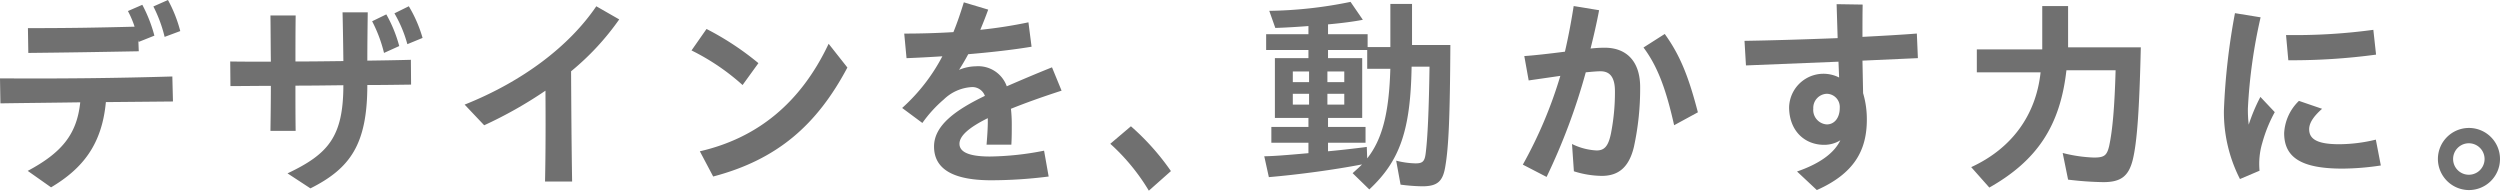
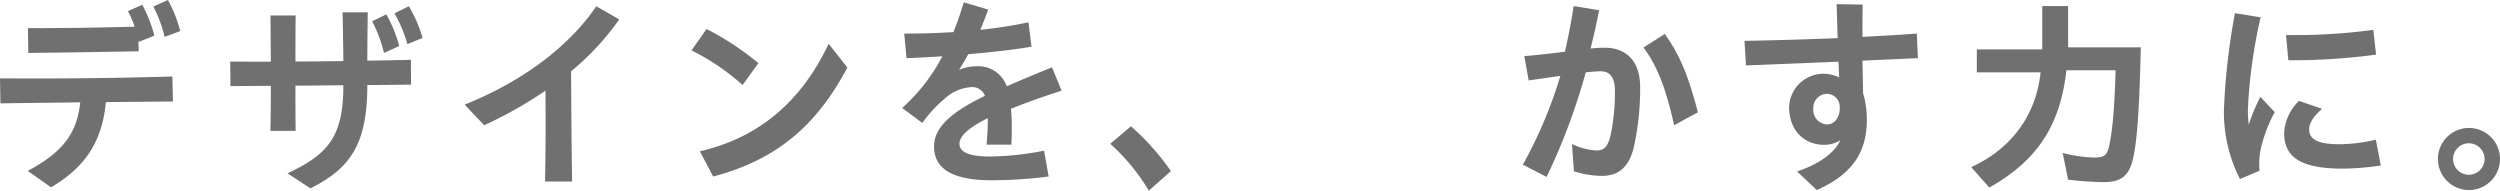
<svg xmlns="http://www.w3.org/2000/svg" width="449.969" height="34.318" viewBox="0 0 449.969 34.318">
  <g id="그룹_35186" data-name="그룹 35186" transform="translate(-2.776 -167.197)">
    <path id="패스_20789" data-name="패스 20789" d="M7.284,168.973c5.963-3.189,8.851-6.451,9.451-12.34-4.763.075-9.49.111-14.365.188l-.075-4.5c10.877.075,20.929-.038,31.019-.338l.113,4.5-12.077.111c-.713,7.69-4.238,12-9.865,15.341Zm.037-25.692c6.864,0,12.076-.075,19.2-.262a17.685,17.685,0,0,0-1.2-2.814l2.588-1.125a25.89,25.89,0,0,1,2.175,5.551l-2.813,1.125-.075-.3.075,1.988c-7.989.15-12.9.226-19.88.3Zm22.579-3.9,2.626-1.163a24.445,24.445,0,0,1,2.213,5.589l-2.813,1.05A24.588,24.588,0,0,0,29.9,139.38" transform="translate(0.481 28.98)" fill="#707070" />
    <path id="패스_20790" data-name="패스 20790" d="M43.864,153.475c-2.55,0-4.951.038-7.276.038l-.039-4.426c2.251.037,4.689.037,7.315.037-.038-2.776-.038-5.551-.075-8.326h4.539c-.039,2.775-.039,5.514-.039,8.289,2.739,0,5.664-.038,8.627-.075-.038-2.964-.075-5.851-.15-8.776H61.3c-.036,2.85-.074,5.851-.074,8.7,2.588-.038,5.213-.075,7.839-.15l.036,4.464c-2.736.038-5.363.075-7.875.075,0,10.689-3.076,15-10.24,18.6l-4.125-2.7c7.275-3.45,10.051-6.526,10.051-15.865-3.038.038-5.926.075-8.627.075,0,2.738,0,5.439.039,8.139H43.789c.037-2.663.075-5.364.075-8.1m18.229-11.627,2.55-1.238a24.252,24.252,0,0,1,2.326,5.7l-2.739,1.238a25.2,25.2,0,0,0-2.138-5.7m4.013-1.425,2.589-1.276a23.887,23.887,0,0,1,2.476,5.7l-2.739,1.126a22.818,22.818,0,0,0-2.326-5.551" transform="translate(7.664 29.176)" fill="#707070" />
    <path id="패스_20791" data-name="패스 20791" d="M71.426,156.85c10.54-4.2,18.866-10.576,23.7-17.7l4.125,2.364a46.8,46.8,0,0,1-8.664,9.339c.038,6.639.075,13.09.188,19.841H85.9c.114-5.589.114-10.876.075-16.353a75.833,75.833,0,0,1-11.027,6.226Z" transform="translate(14.977 29.176)" fill="#707070" />
    <path id="패스_20792" data-name="패스 20792" d="M105.185,146.39l2.7-3.863a51.139,51.139,0,0,1,9.34,6.151l-2.851,3.939a40.542,40.542,0,0,0-9.189-6.227m1.5,18.154c10.277-2.363,18.117-8.626,23.18-19.354l3.375,4.276c-5.475,10.314-12.6,16.577-24.155,19.616Z" transform="translate(22.056 29.885)" fill="#707070" />
    <path id="패스_20793" data-name="패스 20793" d="M151.941,160.012v-.6c-3.489,1.725-5.1,3.225-5.1,4.613s1.5,2.289,5.477,2.289a52.83,52.83,0,0,0,9.751-1.05l.825,4.651a82.4,82.4,0,0,1-10.315.675c-6.976,0-10.314-2.064-10.314-6.076,0-3.789,3.863-6.564,9.151-9.114a2.388,2.388,0,0,0-2.438-1.576,7.88,7.88,0,0,0-4.951,2.213,23.06,23.06,0,0,0-3.863,4.239l-3.639-2.7a33.054,33.054,0,0,0,7.239-9.3c-2.326.15-4.5.262-6.451.338l-.414-4.425c2.739,0,5.74-.075,8.852-.264.675-1.65,1.275-3.413,1.876-5.363l4.388,1.313c-.45,1.238-.937,2.475-1.425,3.637a84.913,84.913,0,0,0,8.664-1.35l.564,4.389c-3.376.563-7.39,1.012-11.4,1.35-.526.975-1.05,1.875-1.65,2.814a8.177,8.177,0,0,1,3.036-.639,5.446,5.446,0,0,1,5.551,3.6c2.589-1.125,5.327-2.287,8.14-3.414l1.726,4.2c-3.6,1.163-6.6,2.25-9.116,3.263a25.066,25.066,0,0,1,.15,2.814c0,1.464,0,2.4-.074,3.638h-4.464c.113-1.387.225-2.925.225-4.163" transform="translate(28.627 29.053)" fill="#707070" />
    <path id="패스_20794" data-name="패스 20794" d="M167.494,160.156l3.713-3.15a44.072,44.072,0,0,1,7.2,8.064l-3.975,3.526a36.891,36.891,0,0,0-6.939-8.44" transform="translate(35.121 32.92)" fill="#707070" />
-     <path id="패스_20795" data-name="패스 20795" d="M206.307,169.326c.75-.675,1.388-1.238,1.688-1.575-5.063.975-11.476,1.838-16.765,2.288l-.826-3.751c1.65-.036,3.339-.15,7.951-.561V163.85h-6.675V161h6.675v-1.614h-6.038V148.622h6.038V147.16h-7.613v-2.85h7.613v-1.464c-1.424.113-4.313.3-5.963.338l-1.089-3.075a77.145,77.145,0,0,0,14.629-1.614l2.213,3.226c-1.5.3-3.75.6-6.264.825v1.764h7.126v2.324H213.1V138.87H217v7.39h6.9c-.075,12.94-.3,18.415-.939,22.016-.45,2.589-1.462,3.413-4.125,3.413a32.84,32.84,0,0,1-3.9-.3l-.789-4.313a15.543,15.543,0,0,0,3.489.488c1.237,0,1.612-.337,1.8-1.65.375-2.776.6-7.99.713-15.754h-3.225c-.187,11.44-2.1,16.954-7.615,22.092Zm-7.839-18.3h-2.926v1.913h2.926Zm0,4.014h-2.926v1.95h2.926Zm6.338-4.014h-3.038v1.913h3.038Zm0,4.014h-3.038v1.95h3.038Zm8.29-4.5h-4.163V147.16H201.88v1.463h6.151v10.764H201.88V161h6.752v2.85H201.88v1.538c1.951-.186,3.075-.3,6.451-.713l.525-.075.076,2.064c2.7-3.414,3.938-8.14,4.163-16.129" transform="translate(39.924 29.039)" fill="#707070" />
    <path id="패스_20796" data-name="패스 20796" d="M228.875,167.658a78.794,78.794,0,0,0,6.751-15.977l-5.7.824-.788-4.388c1.764-.113,4.689-.45,7.315-.788q.9-3.883,1.574-8.214l4.576.75c-.413,2.213-.938,4.5-1.538,6.9a22.345,22.345,0,0,1,2.55-.15c3.939,0,6.376,2.475,6.376,7.089a49.116,49.116,0,0,1-1.125,10.765c-.9,3.75-2.85,5.214-5.776,5.214a17.133,17.133,0,0,1-5.025-.826l-.339-4.914a11.175,11.175,0,0,0,4.426,1.163c1.351,0,2.1-.674,2.588-3.075a38.542,38.542,0,0,0,.714-7.576c0-2.512-.9-3.6-2.589-3.6-.6,0-1.462.076-2.663.188a111.116,111.116,0,0,1-7.051,18.829Zm21.716-21.079,3.826-2.439c2.851,3.939,4.351,7.914,5.964,14.1l-4.275,2.325c-1.389-6.189-2.889-10.5-5.515-13.99" transform="translate(47.992 29.17)" fill="#707070" />
    <path id="패스_20797" data-name="패스 20797" d="M271.311,168.954c3.713-1.275,6.6-3.113,7.8-5.626a5.447,5.447,0,0,1-2.925.825c-3.526,0-6.3-2.55-6.3-6.789a6.19,6.19,0,0,1,9-5.325l-.114-2.851-16.653.675-.262-4.425c4.914-.076,10.952-.264,16.765-.489l-.186-6.113,4.688.074c-.036,1.764-.036,3.714-.036,5.814,3.563-.187,6.938-.375,9.789-.6l.188,4.426-9.976.45.113,5.851a16.428,16.428,0,0,1,.674,4.763c0,5.589-2.325,9.715-9,12.679ZM279,157.515a2.373,2.373,0,0,0-2.326-2.55,2.534,2.534,0,0,0-2.437,2.663,2.61,2.61,0,0,0,2.438,2.851c1.35,0,2.326-1.164,2.326-2.964" transform="translate(54.908 29.111)" fill="#707070" />
    <path id="패스_20798" data-name="패스 20798" d="M295.588,168.108c7.276-3.338,11.665-9.339,12.489-17.065H296.6v-4.126h11.776v-7.8h4.651v7.426h13.09c-.262,11.29-.674,17.1-1.462,20.291-.75,2.925-2.137,3.975-5.289,3.975a58.756,58.756,0,0,1-6.339-.45l-.975-4.8a26.057,26.057,0,0,0,5.589.825c1.875,0,2.364-.337,2.775-2.063.6-2.776.976-6.9,1.163-13.652h-8.851c-1.125,9.976-5.251,16.24-13.877,21.116Z" transform="translate(61.98 29.17)" fill="#707070" />
    <path id="패스_20799" data-name="패스 20799" d="M333.191,157.574a118.717,118.717,0,0,1,1.986-17.4l4.615.75a94.067,94.067,0,0,0-2.288,16.391,22.6,22.6,0,0,0,.15,2.925,31.561,31.561,0,0,1,2.1-4.989l2.586,2.739a25.511,25.511,0,0,0-2.25,5.551,13.113,13.113,0,0,0-.487,4.989l-3.526,1.5a26.434,26.434,0,0,1-2.887-12.452m10.84,4.2a8.657,8.657,0,0,1,2.663-5.814l4.164,1.425c-1.65,1.463-2.326,2.625-2.326,3.676,0,1.763,1.426,2.7,5.4,2.7a28.425,28.425,0,0,0,6.6-.826l.9,4.651a47.641,47.641,0,0,1-6.9.564c-7.2,0-10.5-1.876-10.5-6.376m.337-17.666a105.238,105.238,0,0,0,15.715-.937l.489,4.463a113.1,113.1,0,0,1-15.791,1.013Z" transform="translate(69.865 29.391)" fill="#707070" />
    <path id="패스_20800" data-name="패스 20800" d="M365.027,162.843a5.589,5.589,0,1,1,5.551,5.589,5.611,5.611,0,0,1-5.551-5.589m8.4,0a2.832,2.832,0,1,0-5.664,0,2.832,2.832,0,0,0,5.664,0" transform="translate(76.541 32.973)" fill="#707070" />
  </g>
</svg>